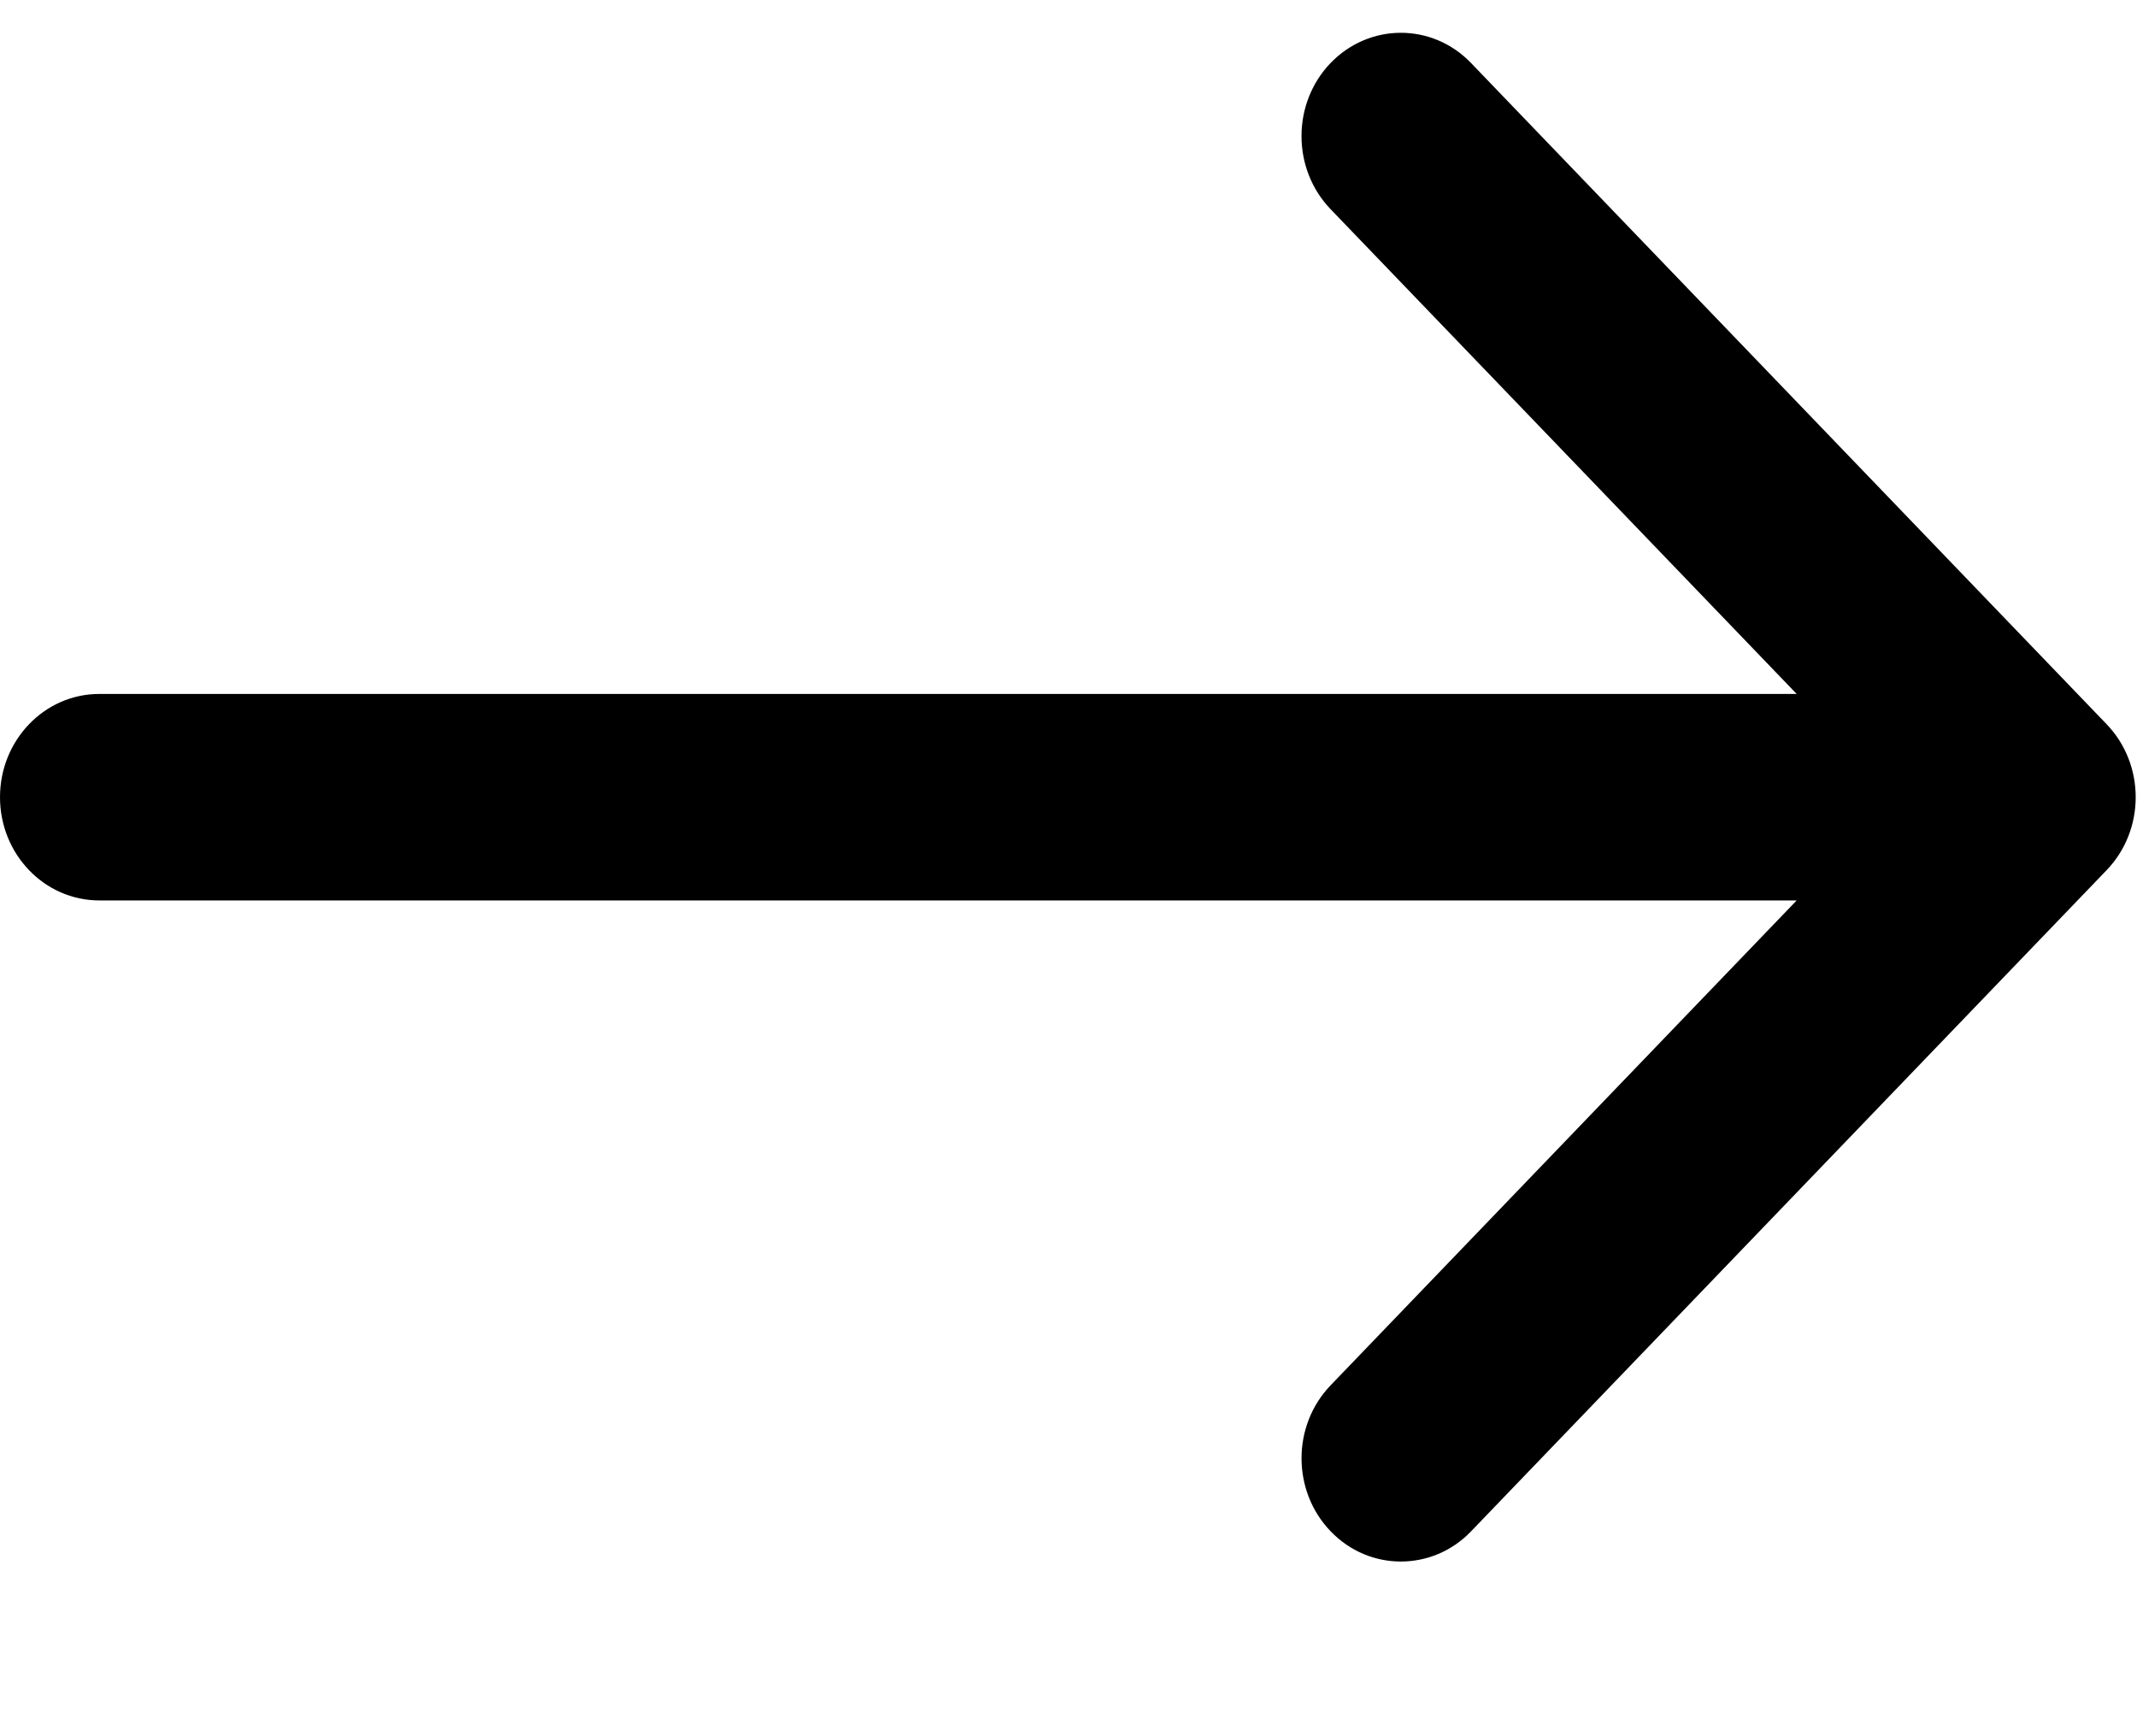
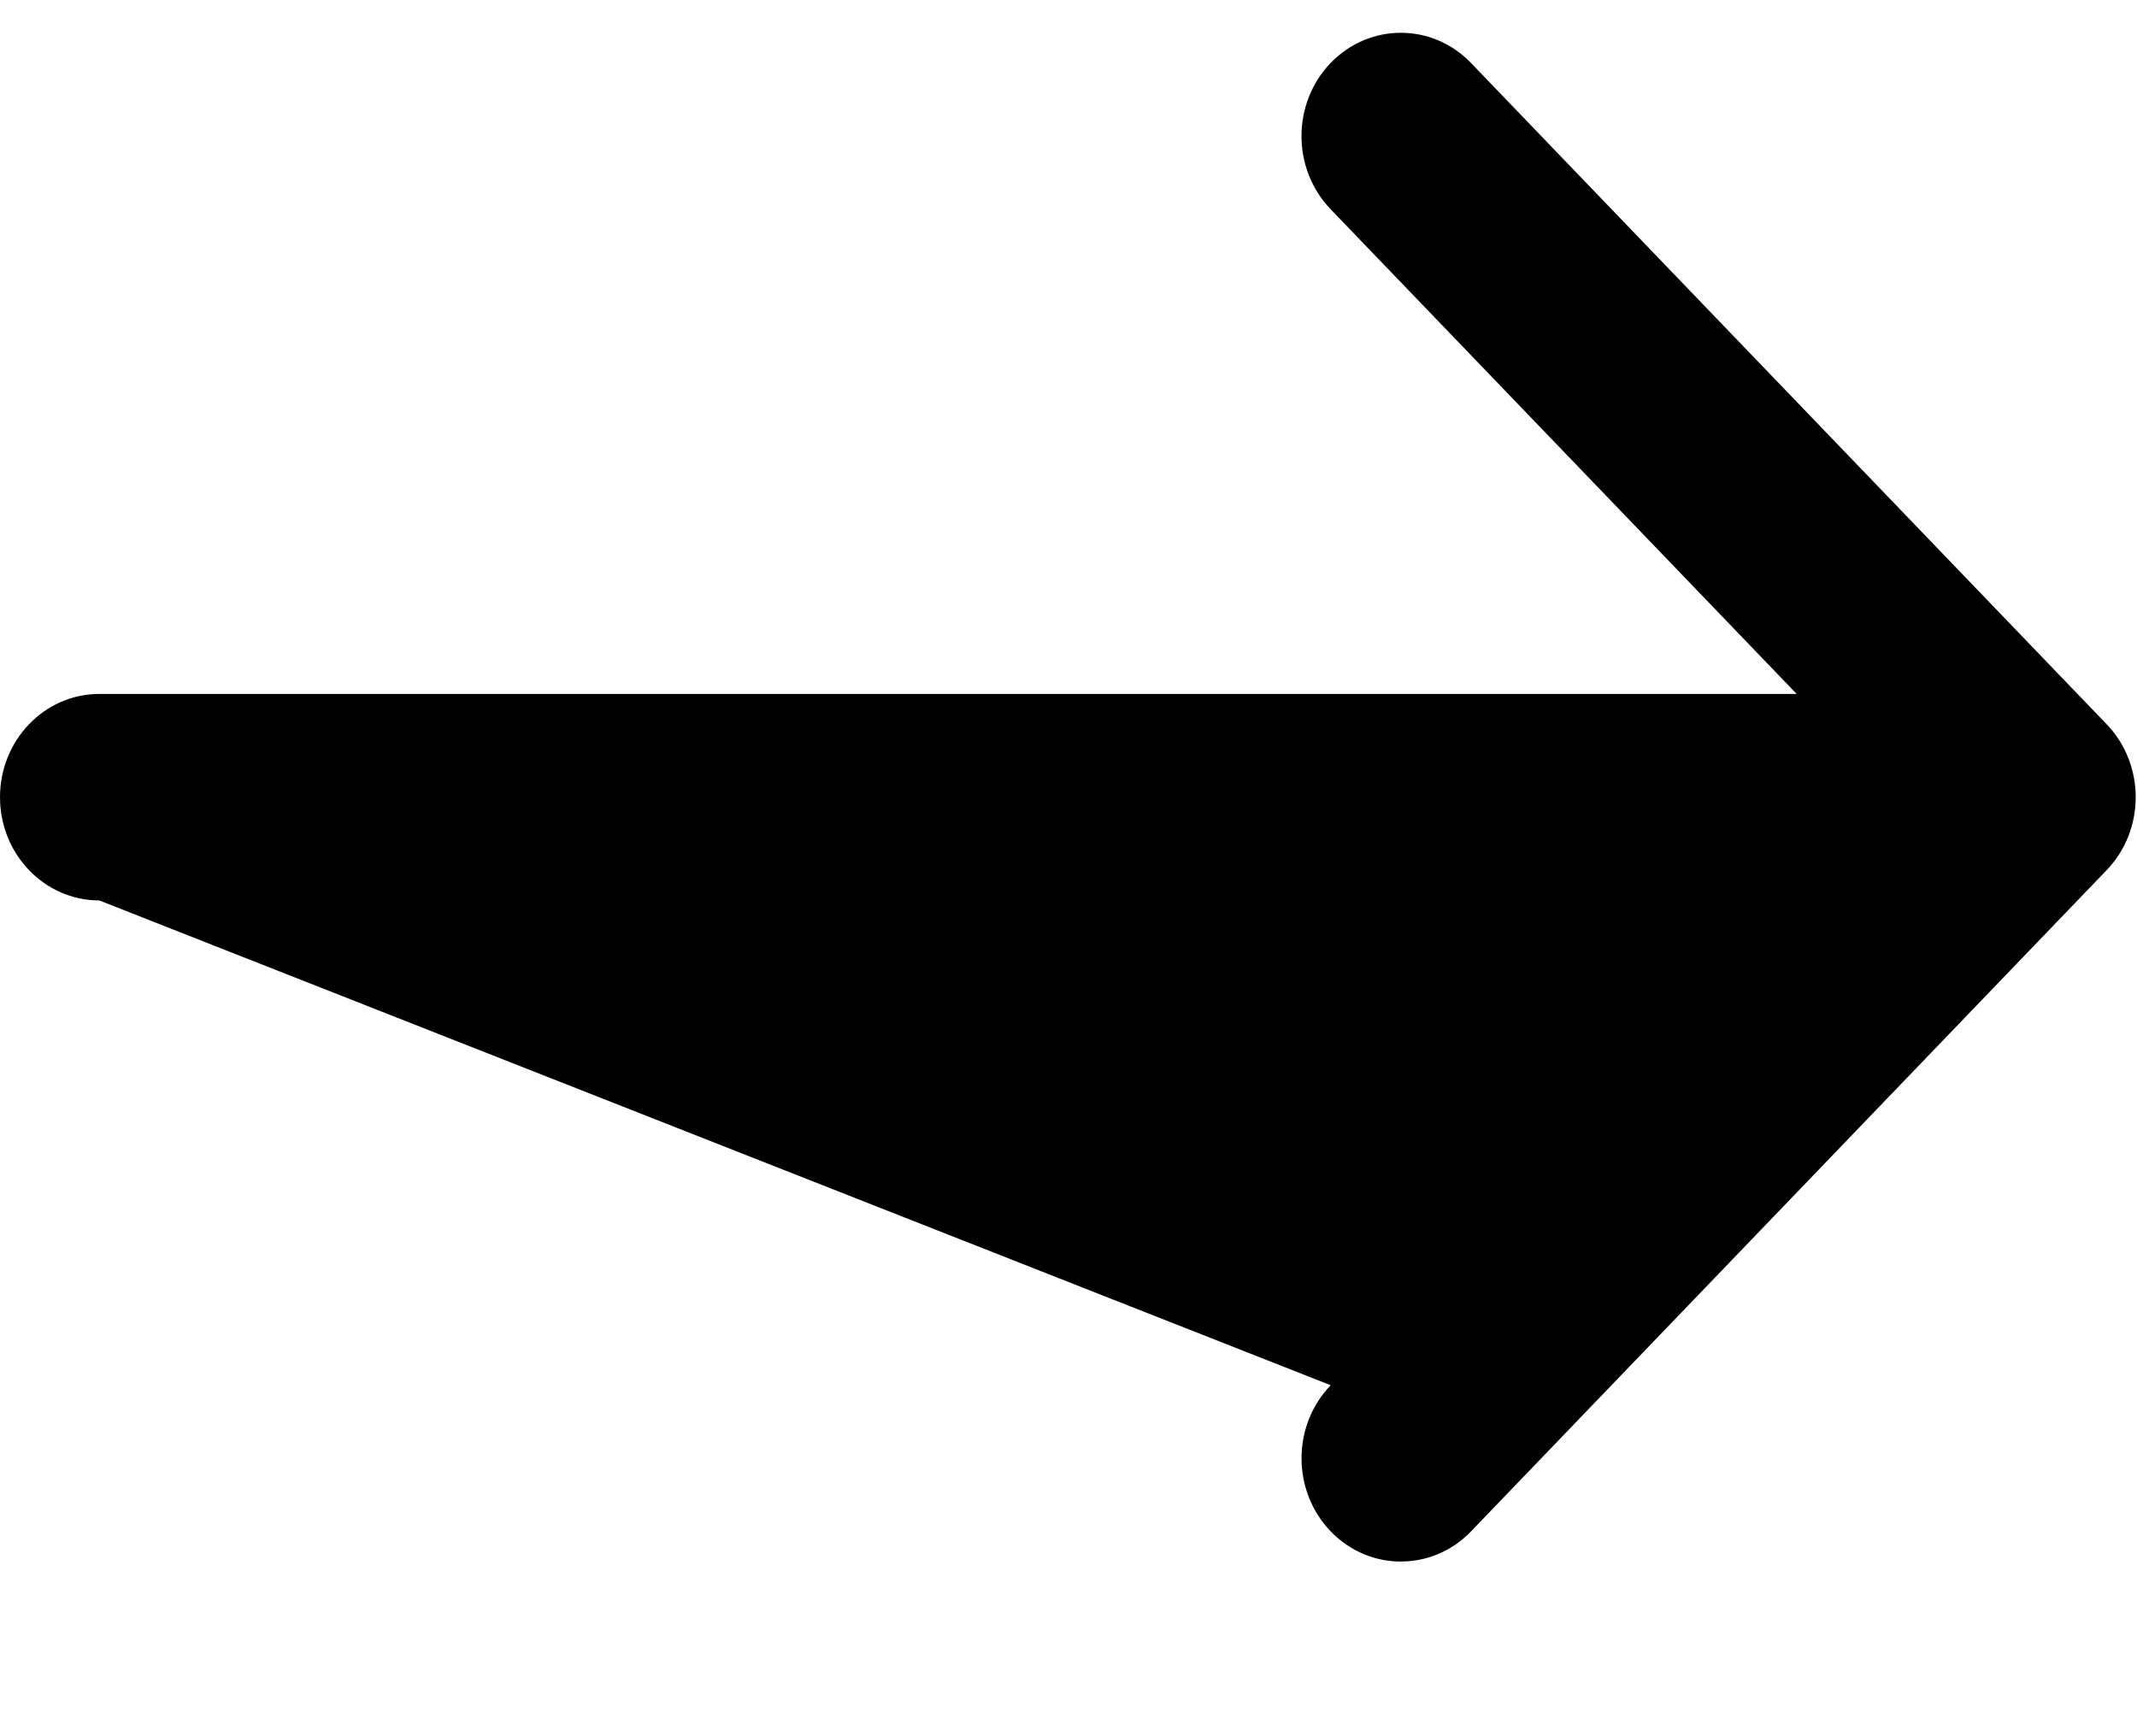
<svg xmlns="http://www.w3.org/2000/svg" width="16px" height="13px" viewBox="0 0 16 13" version="1.1">
  <title>A3DC0783-431D-4EDF-8117-4E7622EB40E6</title>
  <g id="Page-1" stroke="none" stroke-width="1" fill="none" fill-rule="evenodd">
    <g id="Listing-2021-Desktop--V4" transform="translate(-671, -1162)" fill="#000000" fill-rule="nonzero">
      <g id="Product-Card-A-2" transform="translate(100, 712)">
        <g id="Product-Card-D" transform="translate(426, -20)">
          <g id="View" transform="translate(16, 445.223)">
            <g id="arrow-pointing-to-right" transform="translate(129, 24.966)">
-               <path d="M15.772,5.233 L11.014,0.283 C10.724,-0.019 10.253,-0.019 9.962,0.283 C9.672,0.585 9.672,1.075 9.962,1.377 L13.452,5.007 L0.743,5.007 C0.333,5.007 0,5.353 0,5.78 C0,6.207 0.333,6.553 0.743,6.553 L13.452,6.553 L9.963,10.183 C9.672,10.485 9.672,10.975 9.963,11.277 C10.108,11.428 10.298,11.503 10.488,11.503 C10.679,11.503 10.869,11.428 11.014,11.277 L15.772,6.327 C16.063,6.025 16.063,5.535 15.772,5.233 Z" id="Path" />
+               <path d="M15.772,5.233 L11.014,0.283 C10.724,-0.019 10.253,-0.019 9.962,0.283 C9.672,0.585 9.672,1.075 9.962,1.377 L13.452,5.007 L0.743,5.007 C0.333,5.007 0,5.353 0,5.78 C0,6.207 0.333,6.553 0.743,6.553 L9.963,10.183 C9.672,10.485 9.672,10.975 9.963,11.277 C10.108,11.428 10.298,11.503 10.488,11.503 C10.679,11.503 10.869,11.428 11.014,11.277 L15.772,6.327 C16.063,6.025 16.063,5.535 15.772,5.233 Z" id="Path" />
            </g>
          </g>
        </g>
      </g>
    </g>
  </g>
</svg>